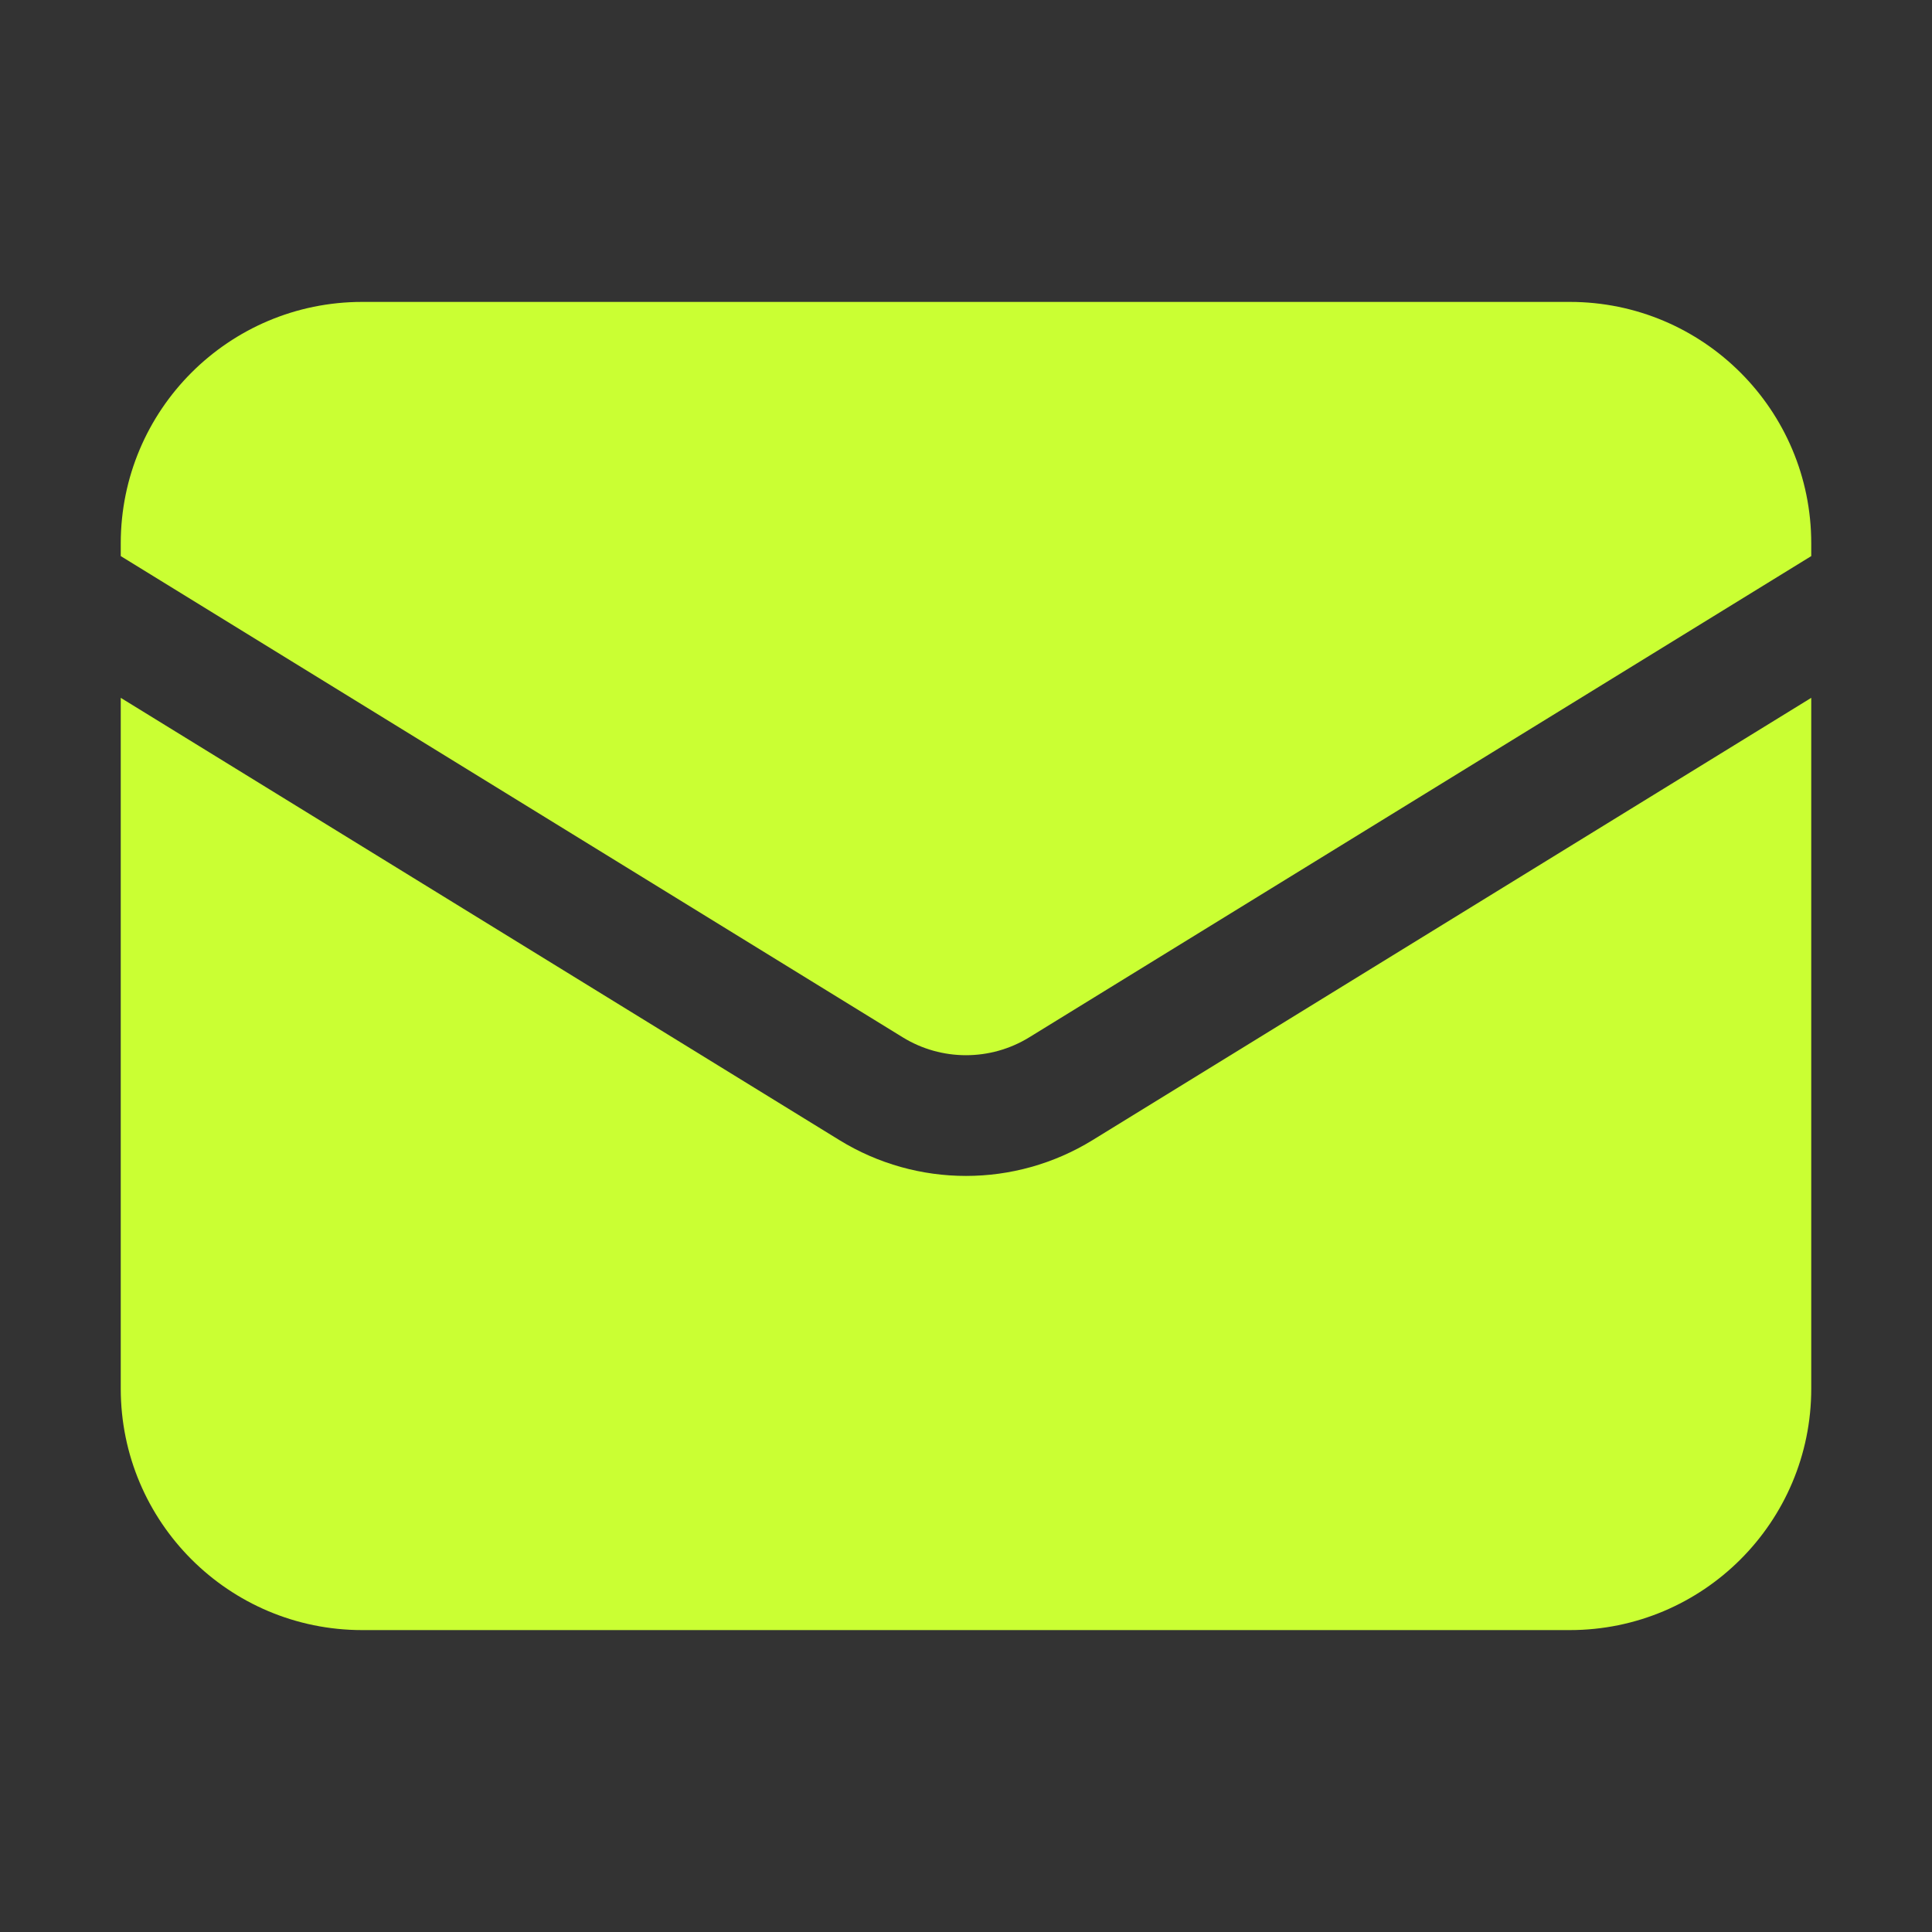
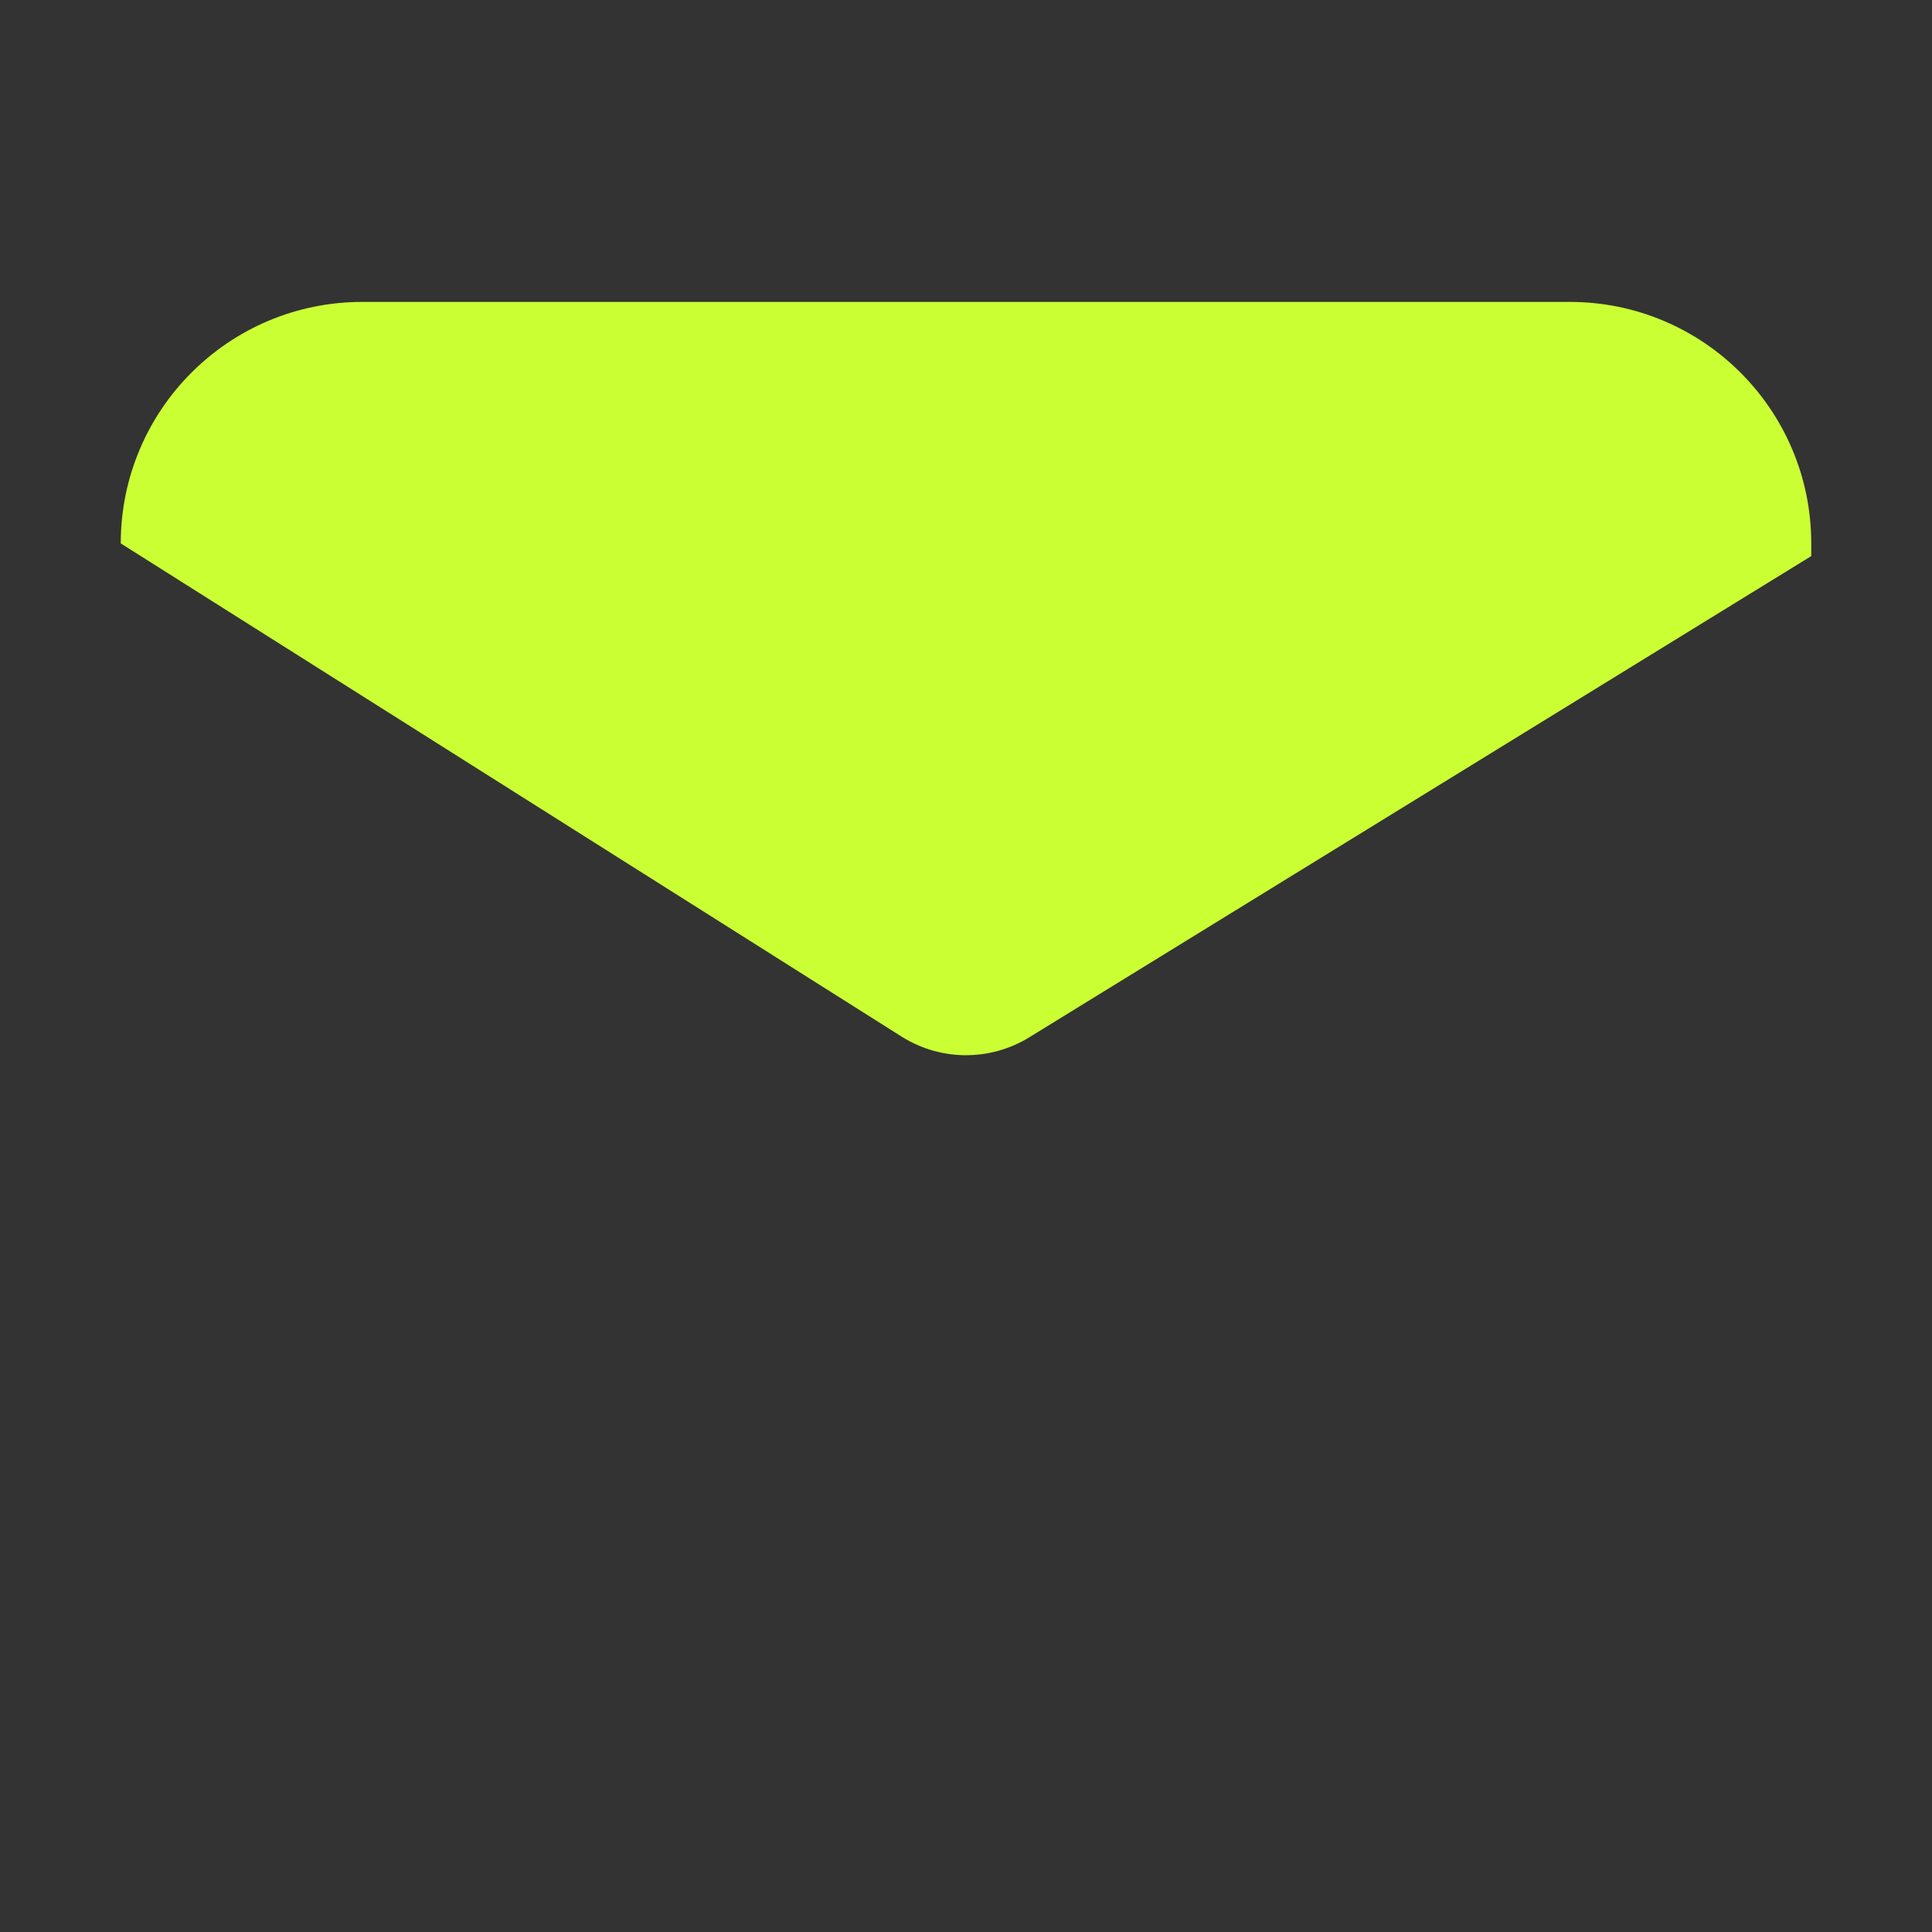
<svg xmlns="http://www.w3.org/2000/svg" width="30" height="30" viewBox="0 0 30 30" fill="none">
  <rect x="0" y="0" width="30" height="30" fill="#333333" stroke="none" />
-   <path d="M1.875 10.836V21.562C1.875 23.634 3.554 25.312 5.625 25.312H24.375C26.446 25.312 28.125 23.634 28.125 21.562V10.836L16.965 17.704C15.76 18.445 14.24 18.445 13.035 17.704L1.875 10.836Z" fill="#CAFF33" />
-   <path d="M28.125 8.635V8.438C28.125 6.366 26.446 4.688 24.375 4.688H5.625C3.554 4.688 1.875 6.366 1.875 8.438V8.635L14.017 16.107C14.62 16.478 15.38 16.478 15.983 16.107L28.125 8.635Z" fill="#CAFF33" />
+   <path d="M28.125 8.635V8.438C28.125 6.366 26.446 4.688 24.375 4.688H5.625C3.554 4.688 1.875 6.366 1.875 8.438L14.017 16.107C14.62 16.478 15.38 16.478 15.983 16.107L28.125 8.635Z" fill="#CAFF33" />
</svg>